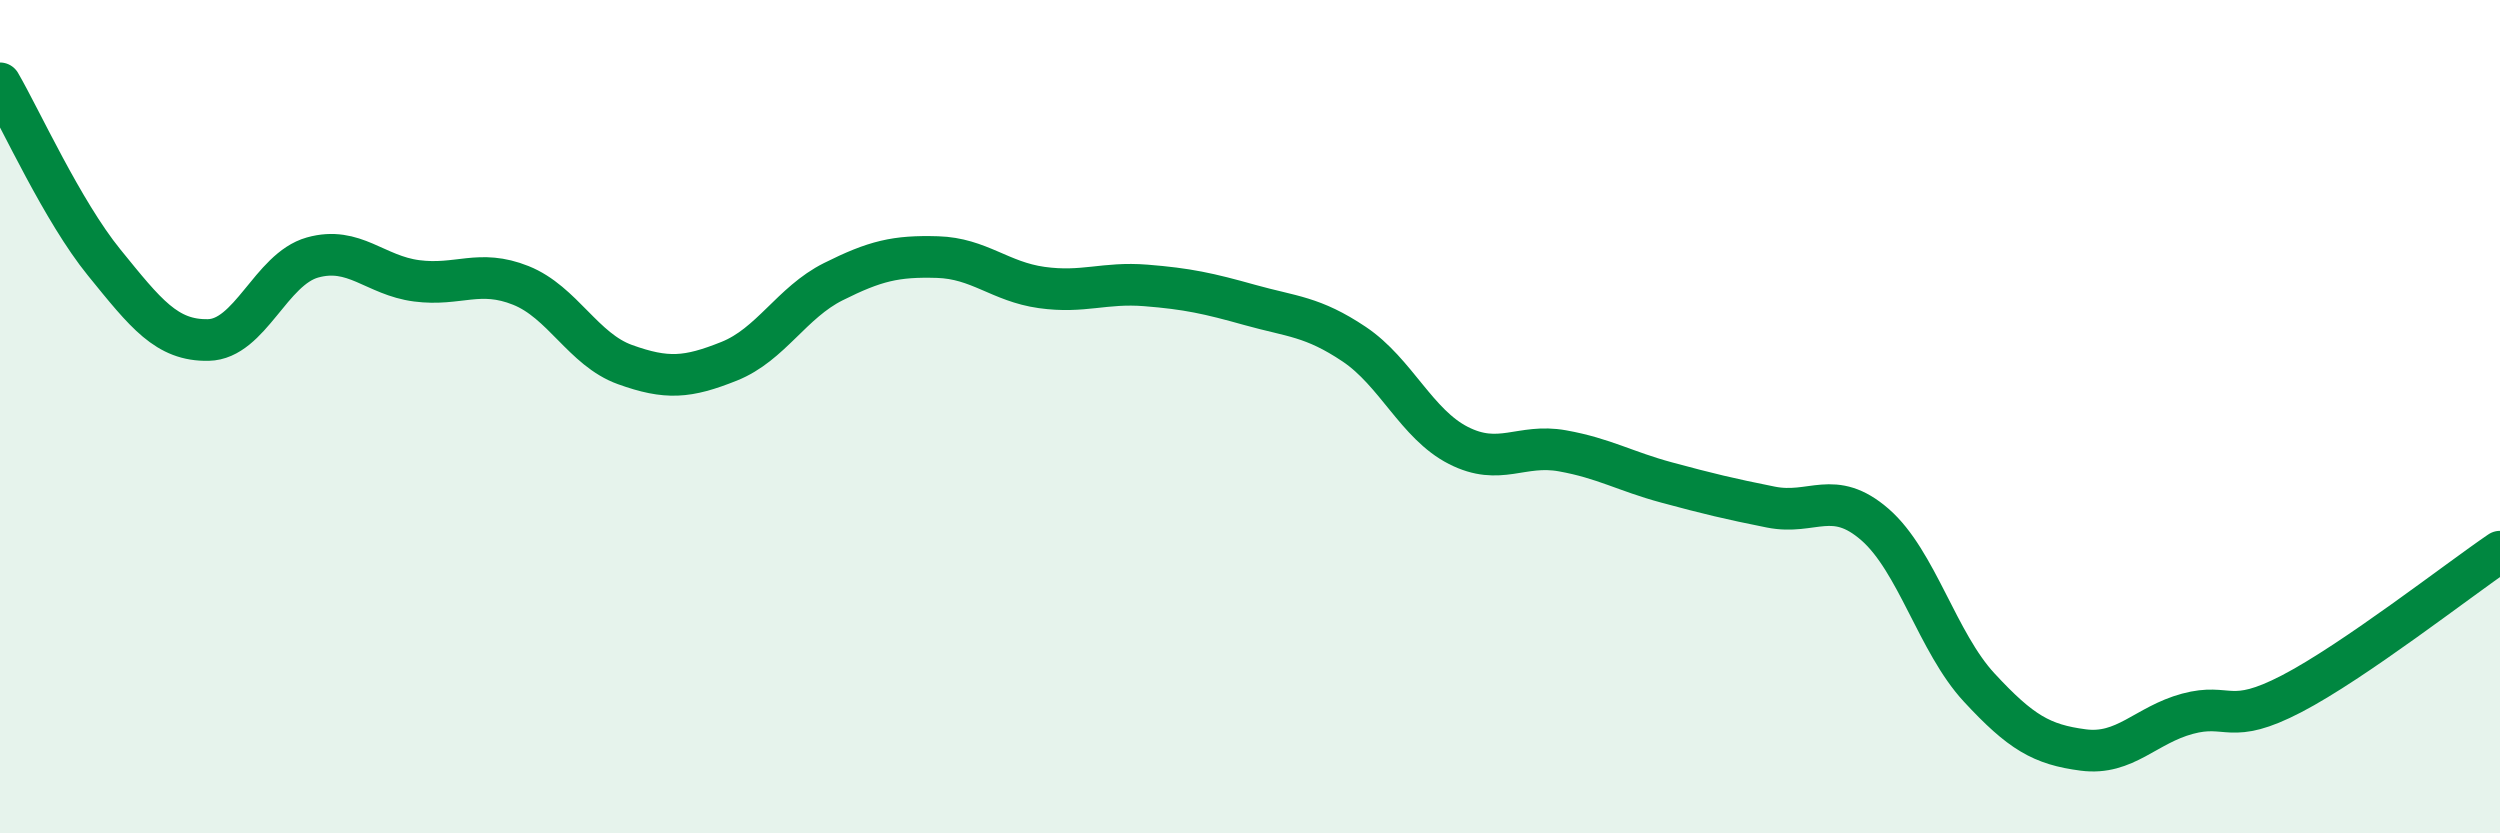
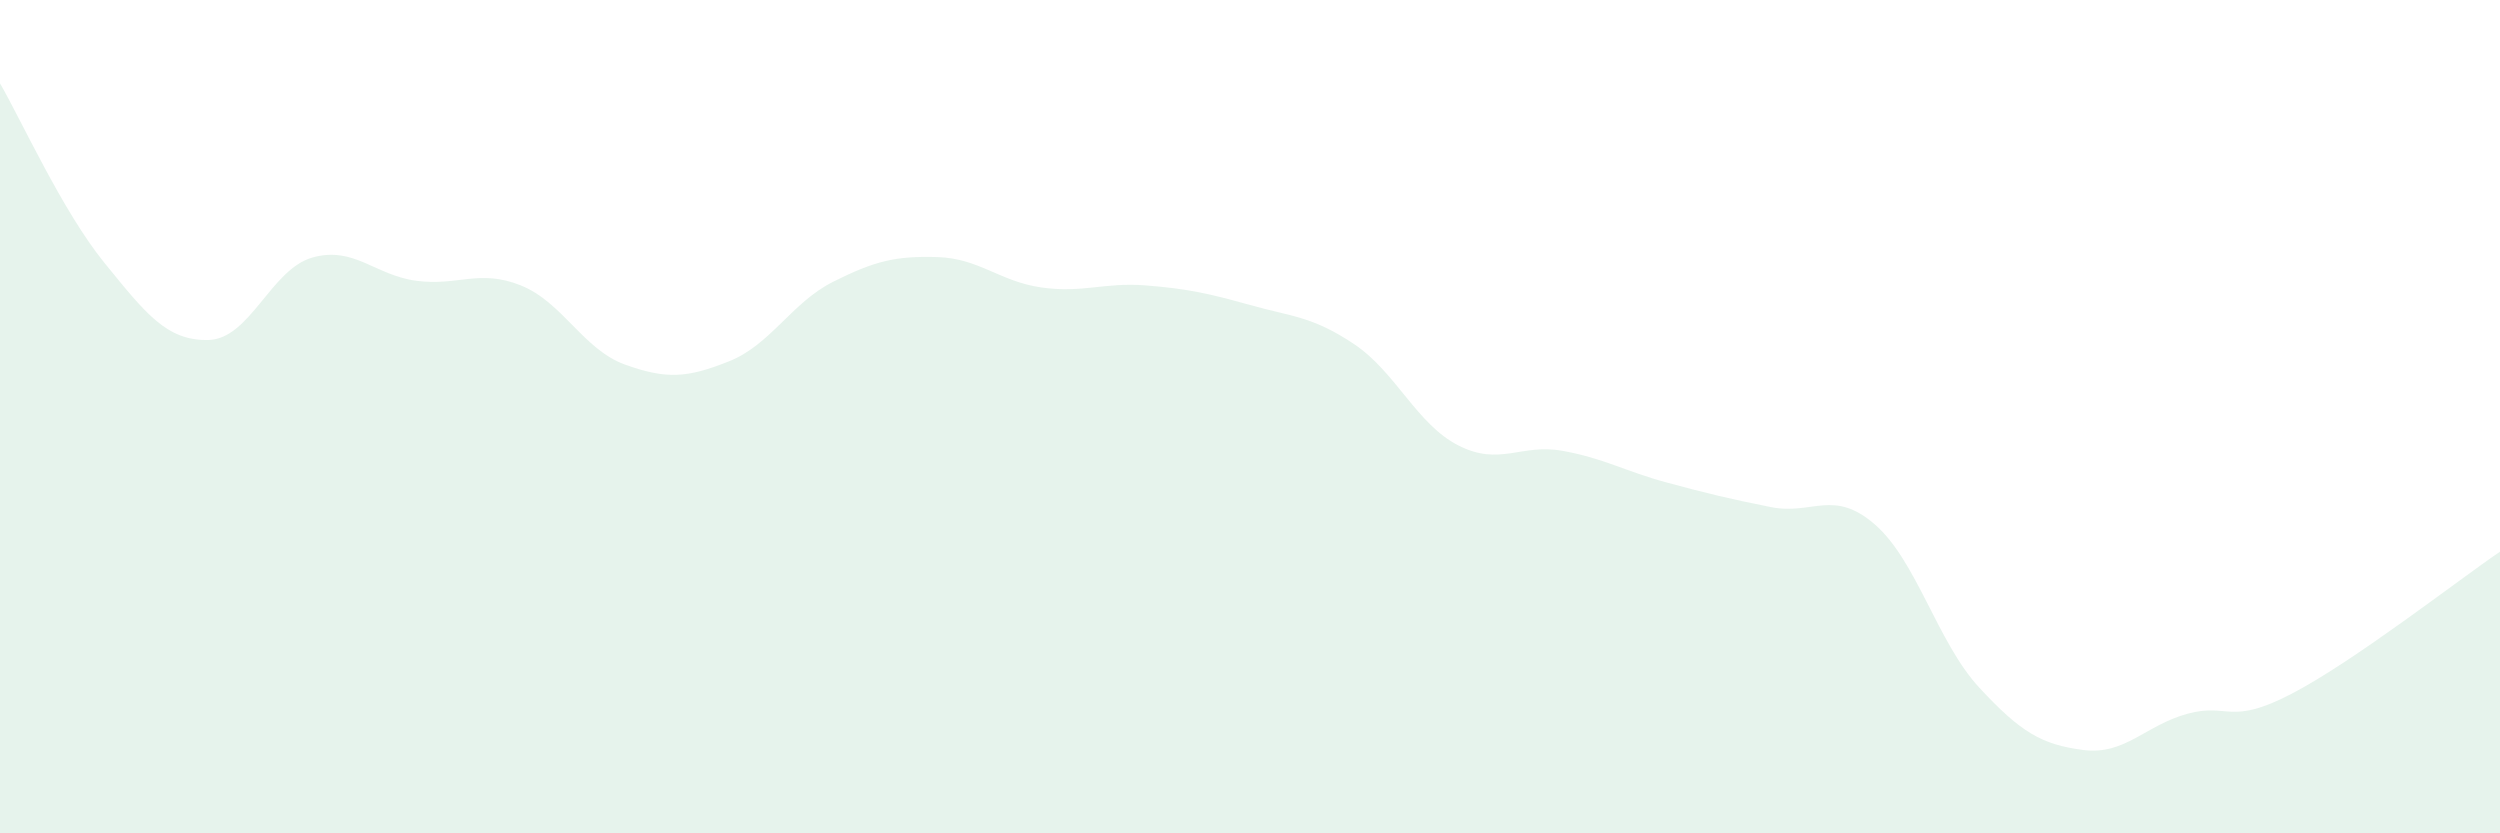
<svg xmlns="http://www.w3.org/2000/svg" width="60" height="20" viewBox="0 0 60 20">
  <path d="M 0,2 C 0.5,2.86 1.5,5.07 2.5,6.3 C 3.5,7.53 4,8.18 5,8.16 C 6,8.14 6.5,6.46 7.5,6.18 C 8.5,5.9 9,6.61 10,6.74 C 11,6.87 11.5,6.45 12.5,6.85 C 13.5,7.25 14,8.39 15,8.75 C 16,9.11 16.5,9.07 17.5,8.67 C 18.5,8.27 19,7.26 20,6.76 C 21,6.26 21.5,6.14 22.5,6.17 C 23.5,6.2 24,6.76 25,6.9 C 26,7.04 26.5,6.77 27.5,6.85 C 28.5,6.93 29,7.04 30,7.32 C 31,7.6 31.5,7.59 32.5,8.26 C 33.5,8.93 34,10.18 35,10.69 C 36,11.2 36.5,10.64 37.5,10.82 C 38.5,11 39,11.31 40,11.58 C 41,11.85 41.5,11.97 42.5,12.17 C 43.5,12.37 44,11.72 45,12.59 C 46,13.46 46.5,15.42 47.5,16.5 C 48.5,17.58 49,17.87 50,18 C 51,18.13 51.5,17.4 52.5,17.13 C 53.5,16.86 53.5,17.43 55,16.65 C 56.5,15.87 59,13.92 60,13.24L60 20L0 20Z" fill="#008740" opacity="0.1" stroke-linecap="round" stroke-linejoin="round" />
-   <path d="M 0,2 C 0.5,2.86 1.5,5.07 2.5,6.3 C 3.5,7.53 4,8.18 5,8.16 C 6,8.14 6.5,6.46 7.5,6.18 C 8.5,5.9 9,6.61 10,6.74 C 11,6.87 11.5,6.45 12.5,6.85 C 13.5,7.25 14,8.39 15,8.75 C 16,9.11 16.5,9.07 17.5,8.67 C 18.5,8.27 19,7.26 20,6.76 C 21,6.26 21.5,6.14 22.5,6.17 C 23.5,6.2 24,6.76 25,6.9 C 26,7.04 26.5,6.77 27.5,6.85 C 28.5,6.93 29,7.04 30,7.32 C 31,7.6 31.5,7.59 32.5,8.26 C 33.5,8.93 34,10.18 35,10.69 C 36,11.2 36.5,10.64 37.5,10.82 C 38.5,11 39,11.31 40,11.58 C 41,11.85 41.5,11.97 42.5,12.17 C 43.5,12.37 44,11.72 45,12.59 C 46,13.46 46.5,15.42 47.5,16.5 C 48.5,17.58 49,17.87 50,18 C 51,18.13 51.5,17.4 52.5,17.13 C 53.5,16.86 53.5,17.43 55,16.65 C 56.5,15.87 59,13.92 60,13.24" stroke="#008740" stroke-width="1" fill="none" stroke-linecap="round" stroke-linejoin="round" />
</svg>